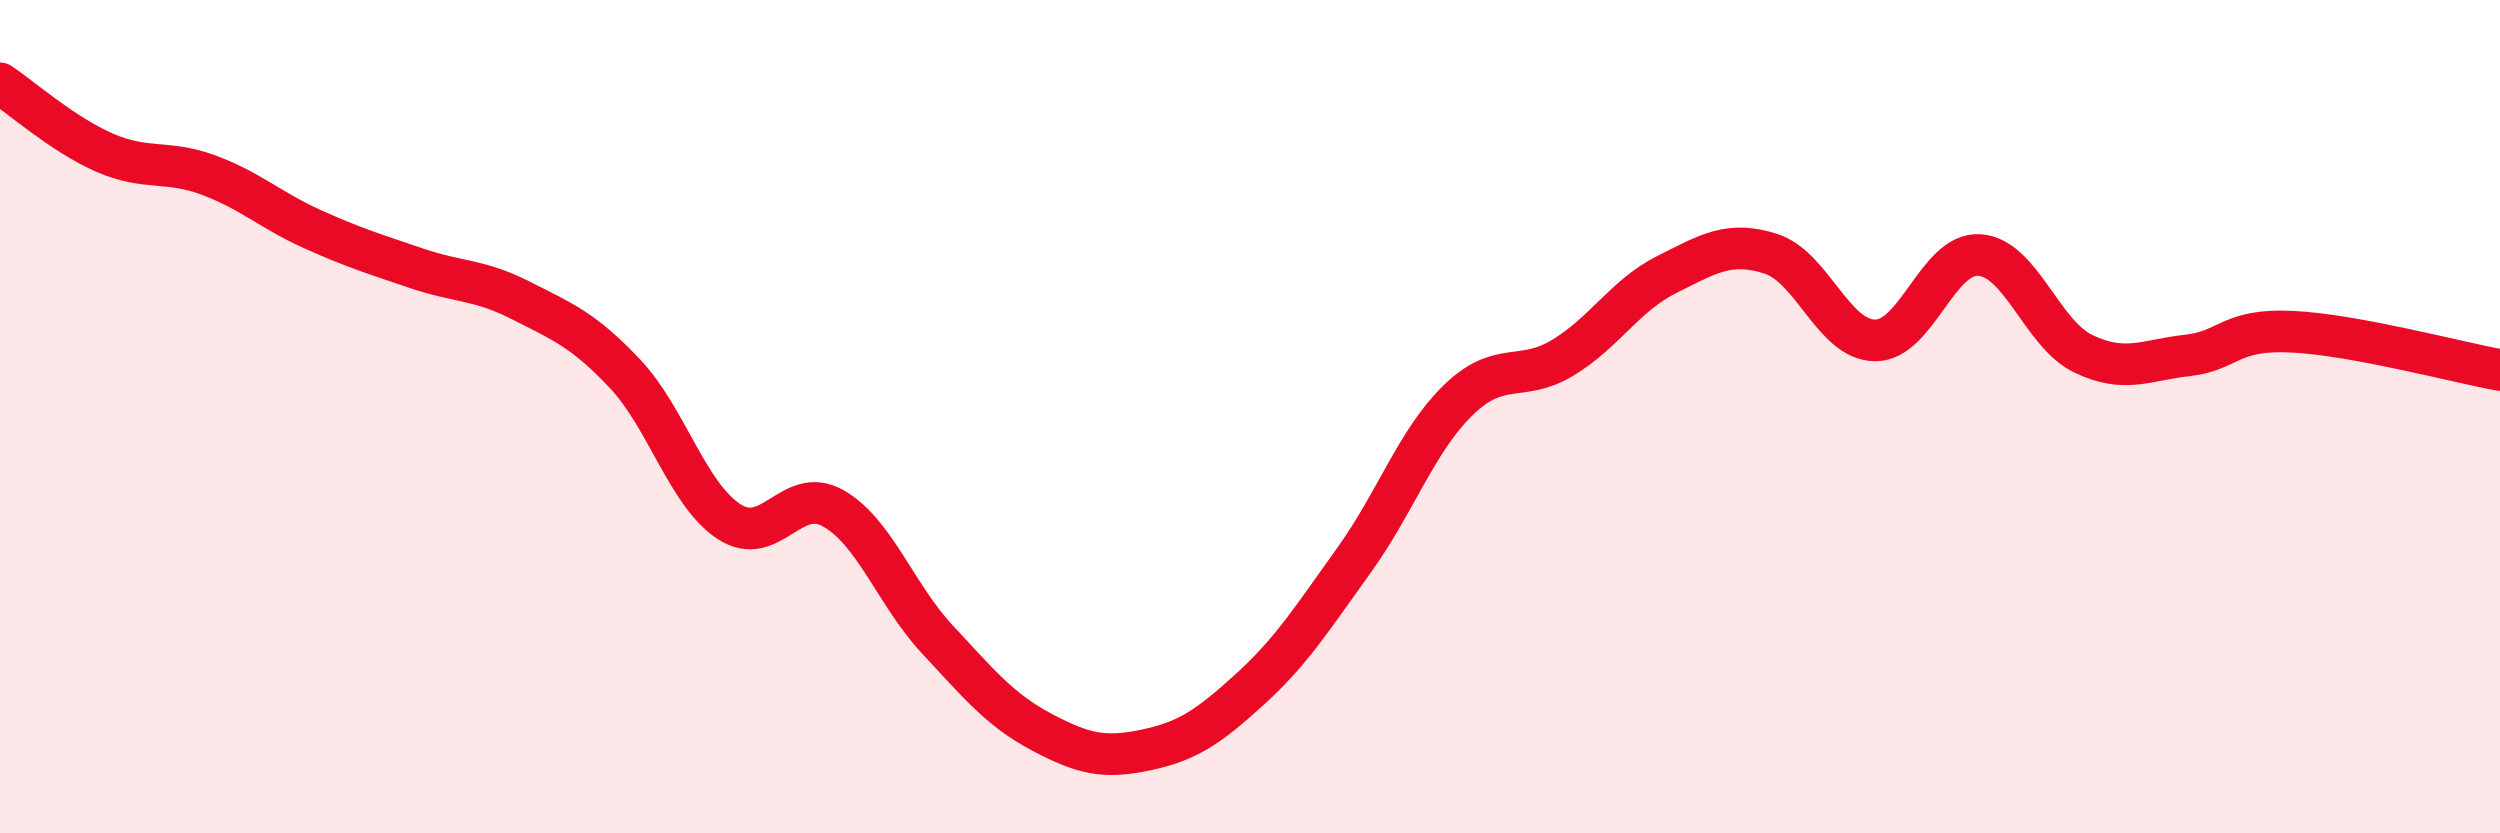
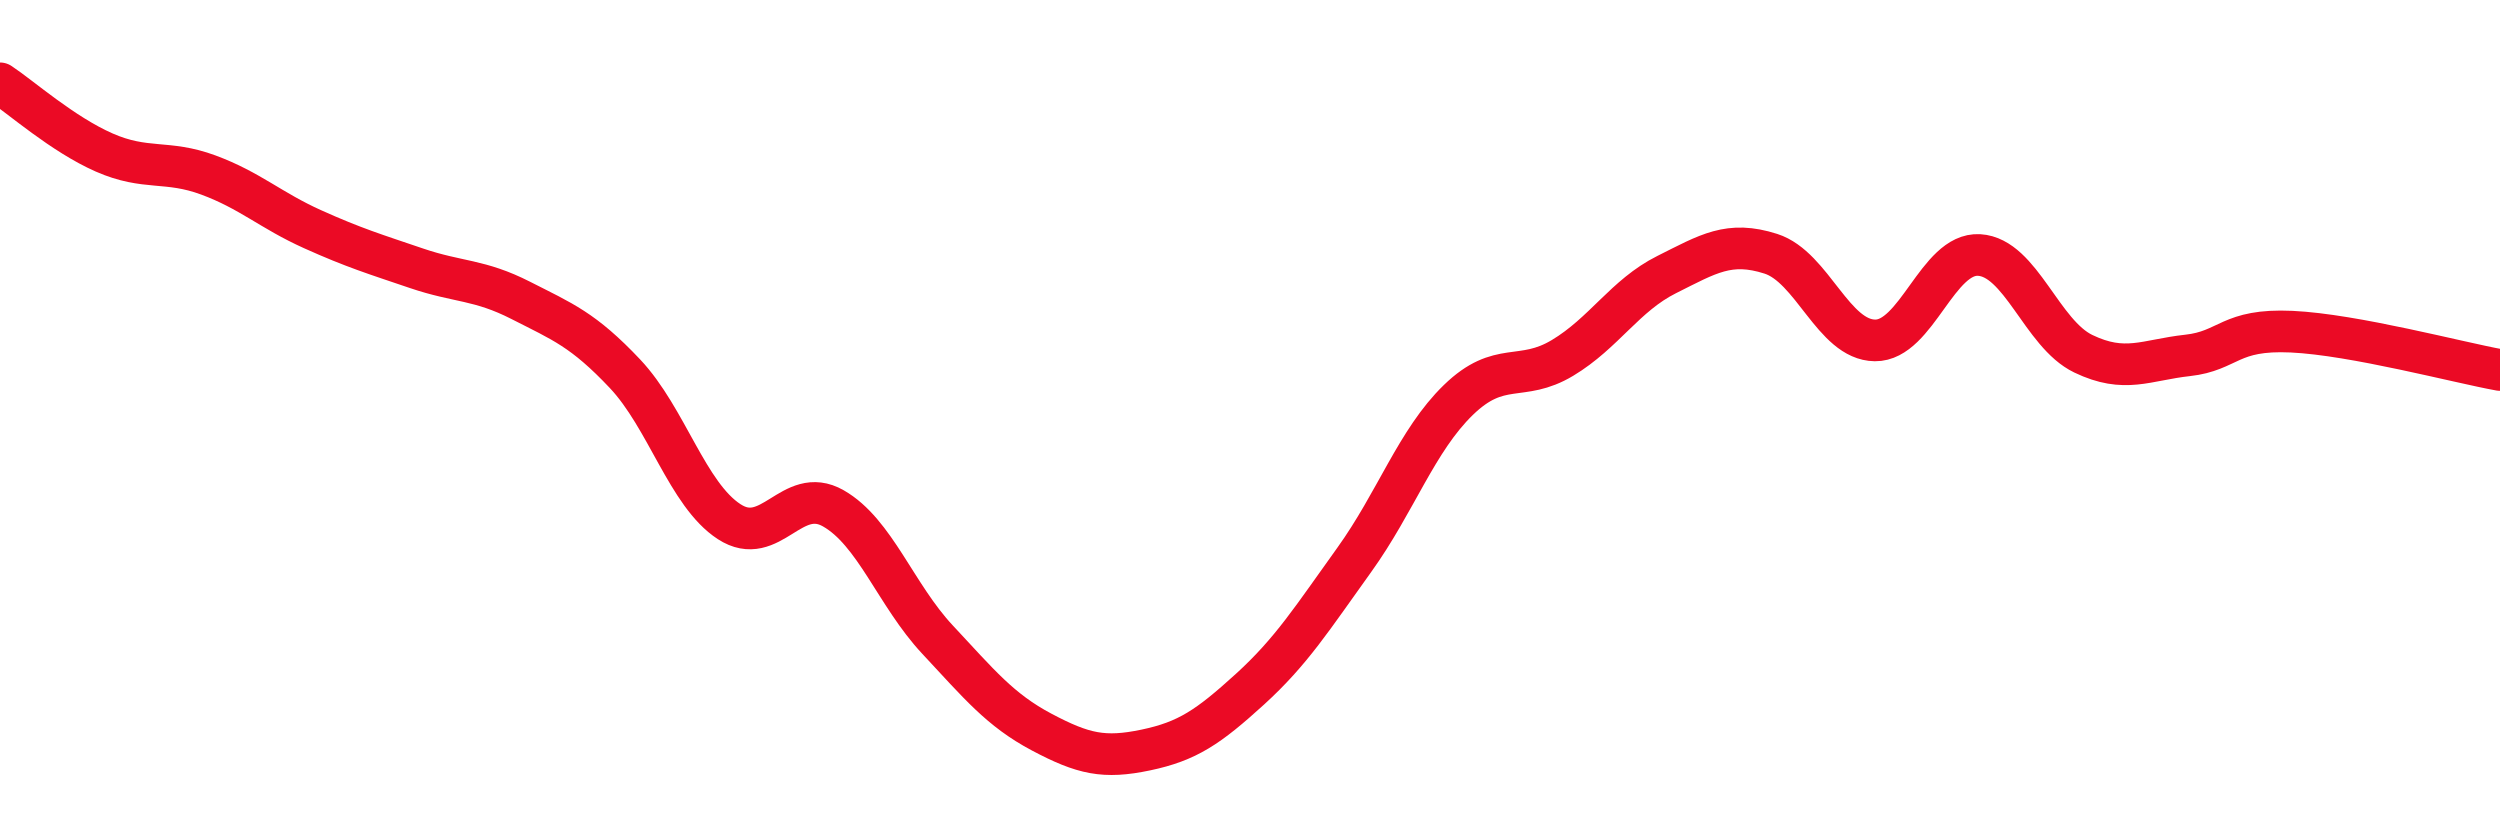
<svg xmlns="http://www.w3.org/2000/svg" width="60" height="20" viewBox="0 0 60 20">
-   <path d="M 0,2 C 0.5,2.33 1.5,3.22 2.5,3.66 C 3.5,4.1 4,3.83 5,4.2 C 6,4.57 6.5,5.05 7.5,5.5 C 8.5,5.95 9,6.1 10,6.44 C 11,6.78 11.5,6.7 12.5,7.21 C 13.5,7.72 14,7.91 15,8.97 C 16,10.03 16.5,11.87 17.5,12.52 C 18.5,13.17 19,11.63 20,12.2 C 21,12.77 21.5,14.28 22.5,15.35 C 23.5,16.42 24,17.04 25,17.57 C 26,18.1 26.5,18.21 27.5,18 C 28.5,17.79 29,17.45 30,16.54 C 31,15.63 31.5,14.83 32.5,13.44 C 33.5,12.05 34,10.57 35,9.6 C 36,8.63 36.5,9.19 37.5,8.59 C 38.5,7.99 39,7.09 40,6.59 C 41,6.09 41.5,5.77 42.5,6.09 C 43.5,6.41 44,8.16 45,8.17 C 46,8.18 46.5,6.06 47.5,6.12 C 48.5,6.18 49,8.01 50,8.49 C 51,8.97 51.5,8.64 52.5,8.53 C 53.5,8.42 53.5,7.89 55,7.96 C 56.5,8.03 59,8.7 60,8.88L60 20L0 20Z" fill="#EB0A25" opacity="0.1" stroke-linecap="round" stroke-linejoin="round" />
  <path d="M 0,2 C 0.5,2.33 1.5,3.22 2.5,3.66 C 3.5,4.1 4,3.83 5,4.2 C 6,4.57 6.5,5.05 7.5,5.5 C 8.5,5.95 9,6.1 10,6.44 C 11,6.78 11.5,6.7 12.5,7.21 C 13.5,7.72 14,7.91 15,8.97 C 16,10.03 16.5,11.87 17.5,12.52 C 18.5,13.17 19,11.63 20,12.2 C 21,12.77 21.5,14.28 22.5,15.35 C 23.5,16.42 24,17.04 25,17.57 C 26,18.1 26.5,18.21 27.5,18 C 28.5,17.79 29,17.45 30,16.54 C 31,15.63 31.5,14.83 32.5,13.44 C 33.5,12.05 34,10.57 35,9.6 C 36,8.63 36.5,9.19 37.5,8.59 C 38.5,7.99 39,7.09 40,6.59 C 41,6.09 41.5,5.77 42.5,6.09 C 43.5,6.41 44,8.16 45,8.17 C 46,8.18 46.5,6.06 47.5,6.12 C 48.5,6.18 49,8.01 50,8.49 C 51,8.97 51.5,8.64 52.5,8.53 C 53.5,8.42 53.5,7.89 55,7.96 C 56.5,8.03 59,8.7 60,8.88" stroke="#EB0A25" stroke-width="1" fill="none" stroke-linecap="round" stroke-linejoin="round" />
</svg>